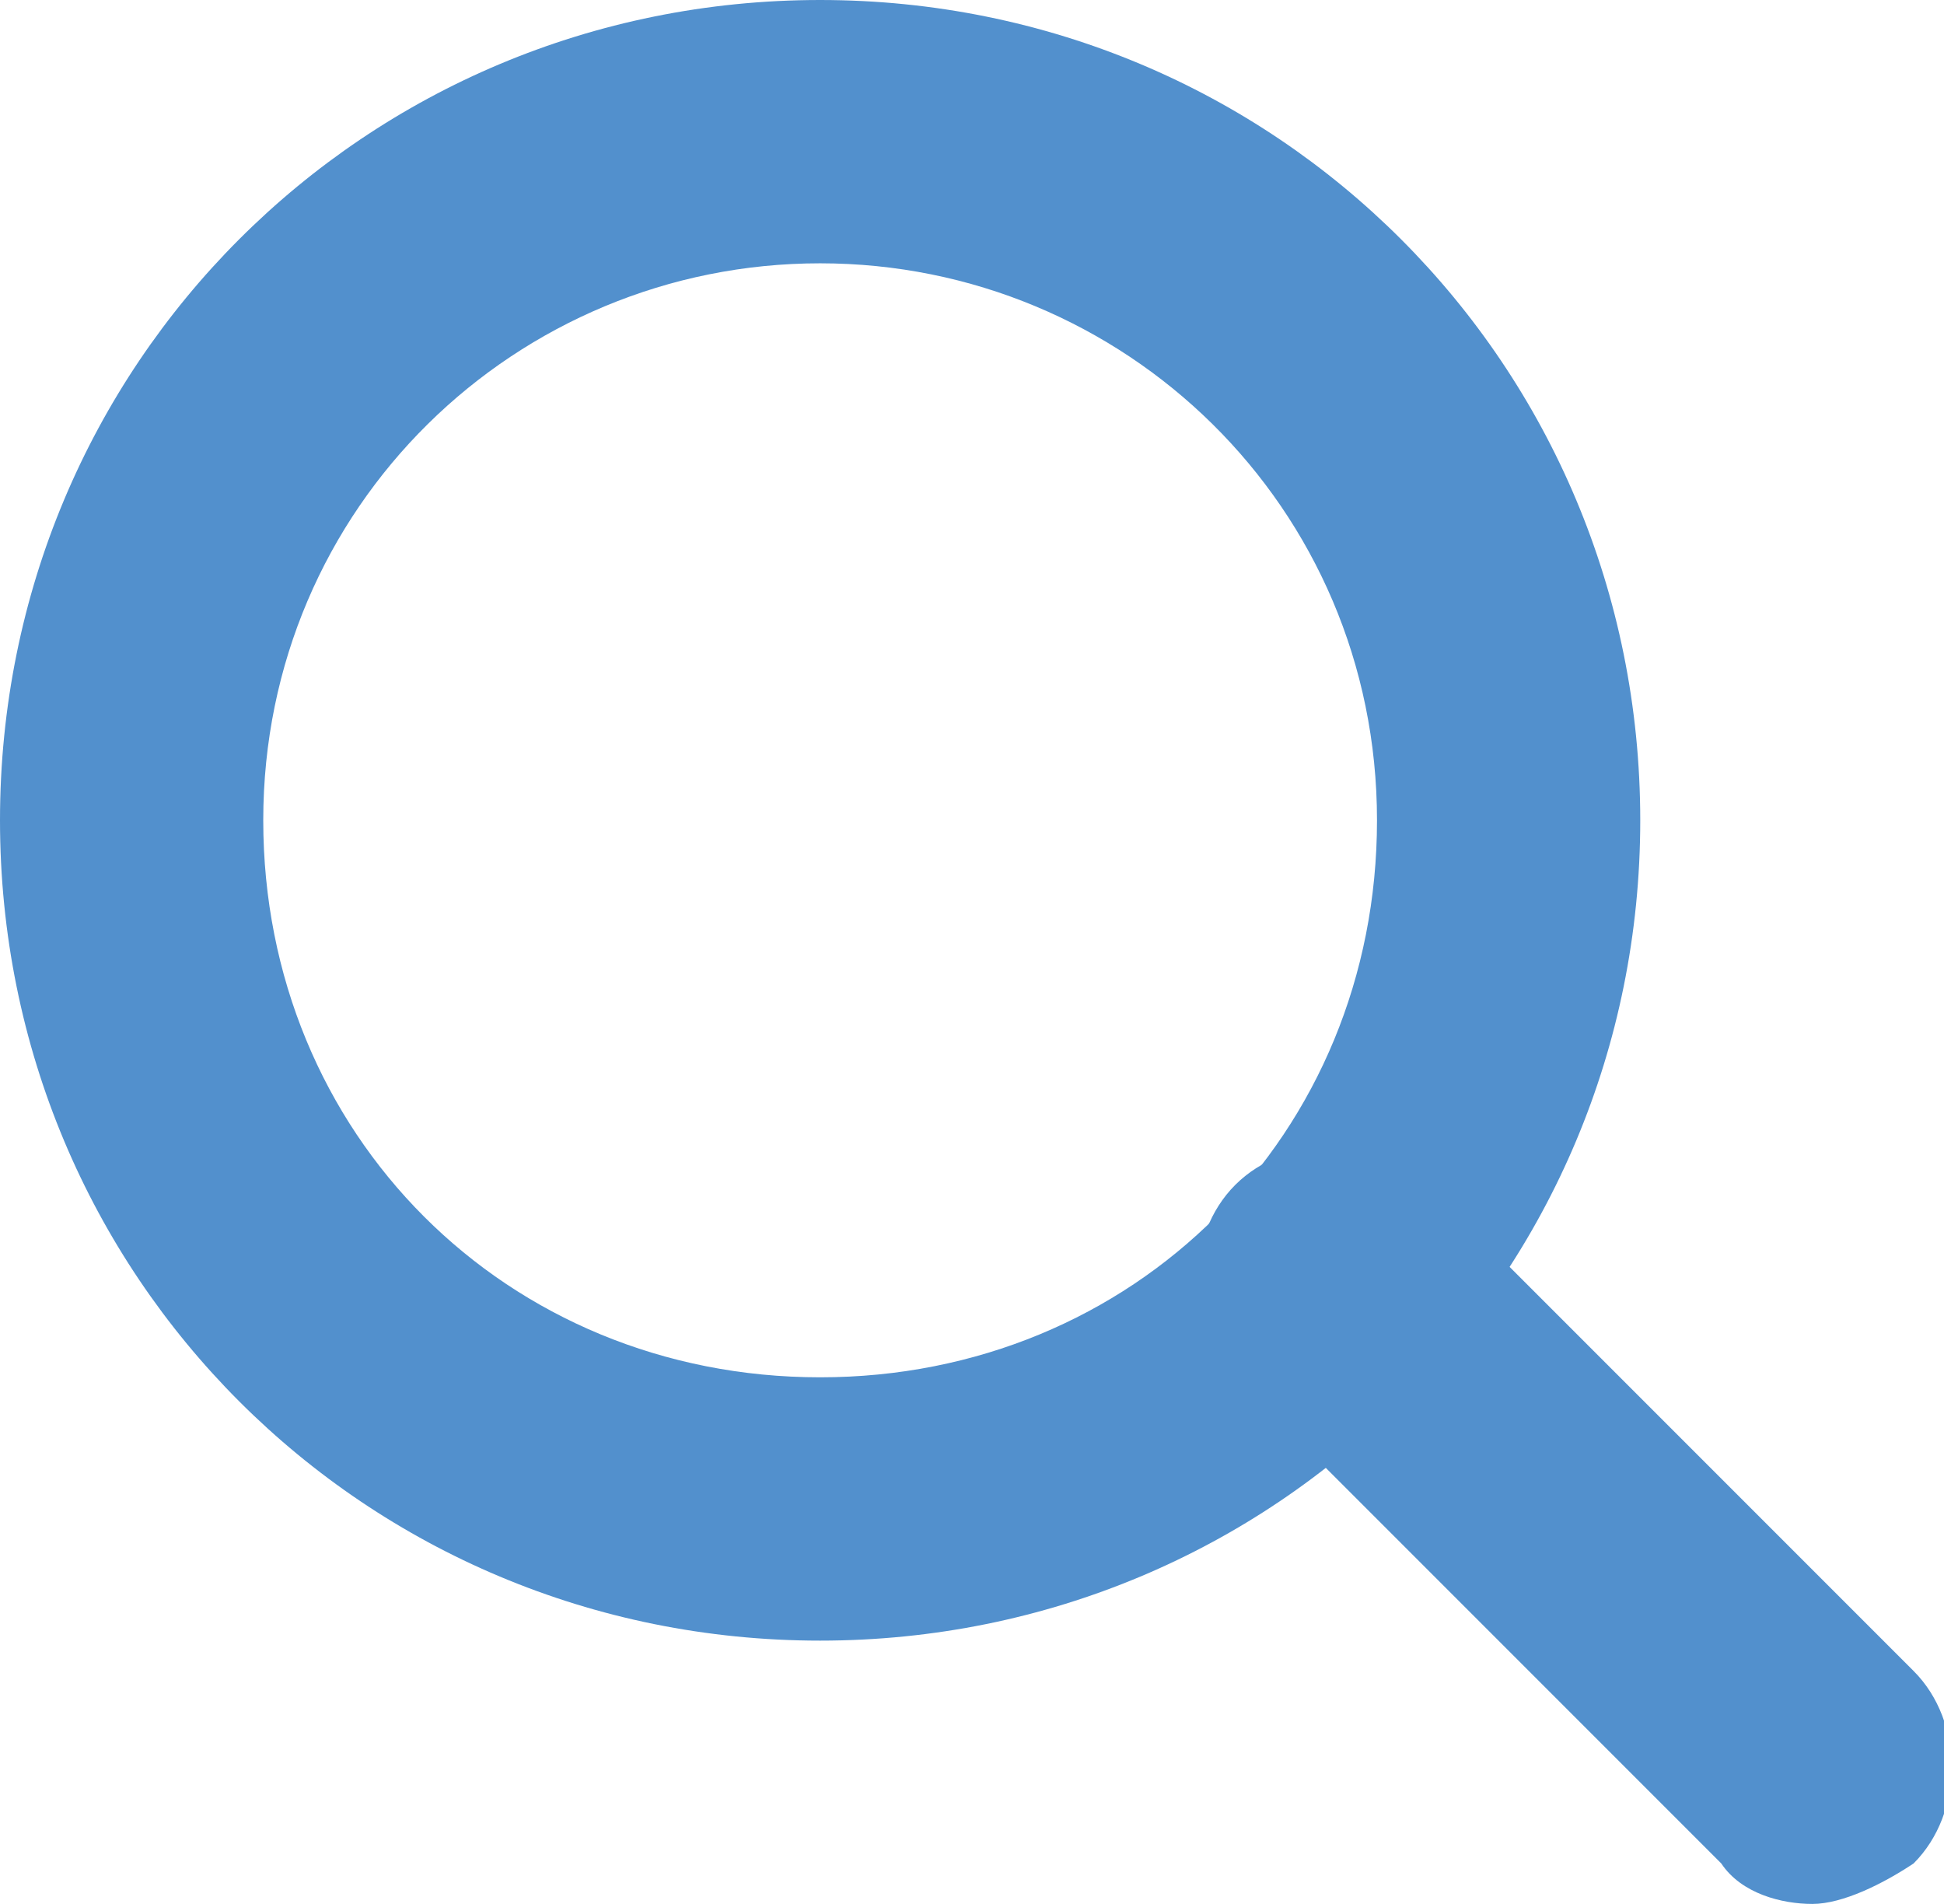
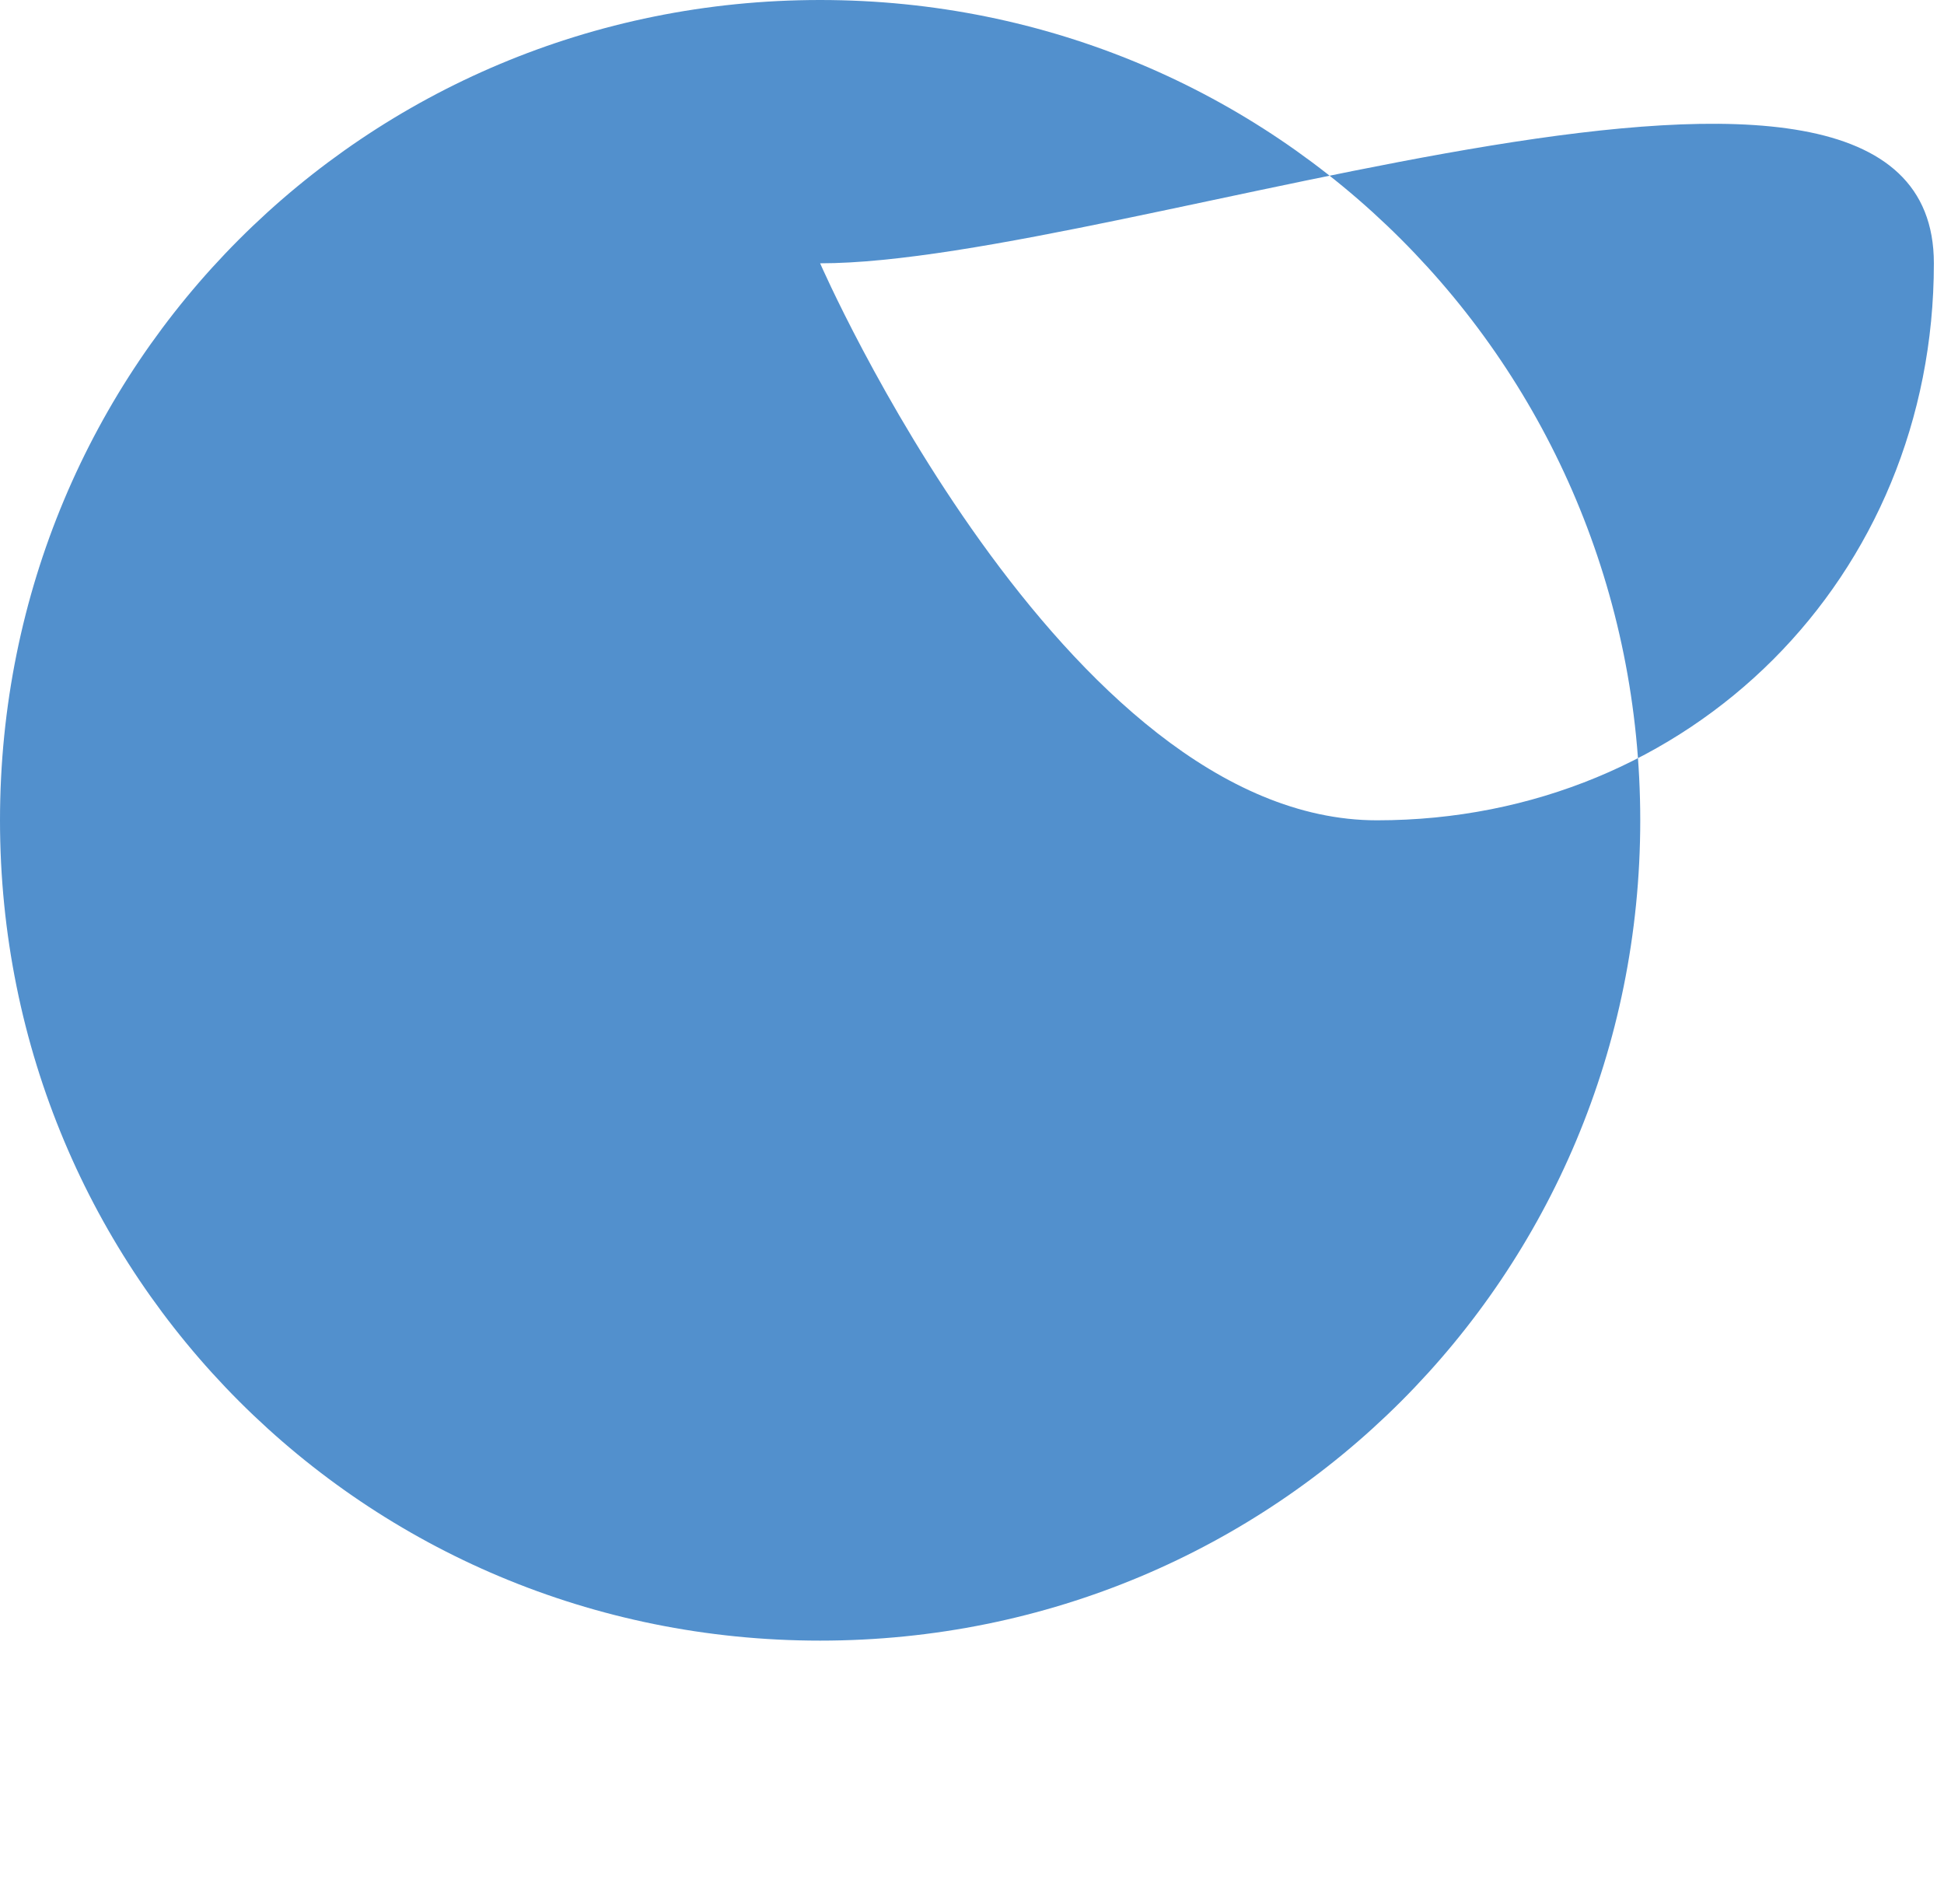
<svg xmlns="http://www.w3.org/2000/svg" version="1.1" x="0px" y="0px" width="19.2px" height="18.8px" viewBox="0 0 19.2 18.8" style="enable-background:new 0 0 19.2 18.8;" xml:space="preserve">
  <style type="text/css">
	.st0{fill:#5290CD;}
</style>
  <defs>
</defs>
  <g>
-     <path class="st0" d="M8.1,16.2C3.6,16.2,0,12.6,0,8.1C0,3.6,3.6,0,8.1,0s8.1,3.6,8.1,8.1C16.2,12.6,12.6,16.2,8.1,16.2z M8.1,2.6   c-3,0-5.5,2.4-5.5,5.5s2.4,5.5,5.5,5.5s5.5-2.4,5.5-5.5S11.1,2.6,8.1,2.6z" />
+     <path class="st0" d="M8.1,16.2C3.6,16.2,0,12.6,0,8.1C0,3.6,3.6,0,8.1,0s8.1,3.6,8.1,8.1C16.2,12.6,12.6,16.2,8.1,16.2z M8.1,2.6   s2.4,5.5,5.5,5.5s5.5-2.4,5.5-5.5S11.1,2.6,8.1,2.6z" />
  </g>
  <g>
-     <path class="st0" d="M17.9,18.8c-0.3,0-0.7-0.1-0.9-0.4l-4.8-4.8c-0.5-0.5-0.5-1.4,0-1.9c0.5-0.5,1.4-0.5,1.9,0l4.8,4.8   c0.5,0.5,0.5,1.4,0,1.9C18.6,18.6,18.2,18.8,17.9,18.8z" />
-   </g>
+     </g>
</svg>